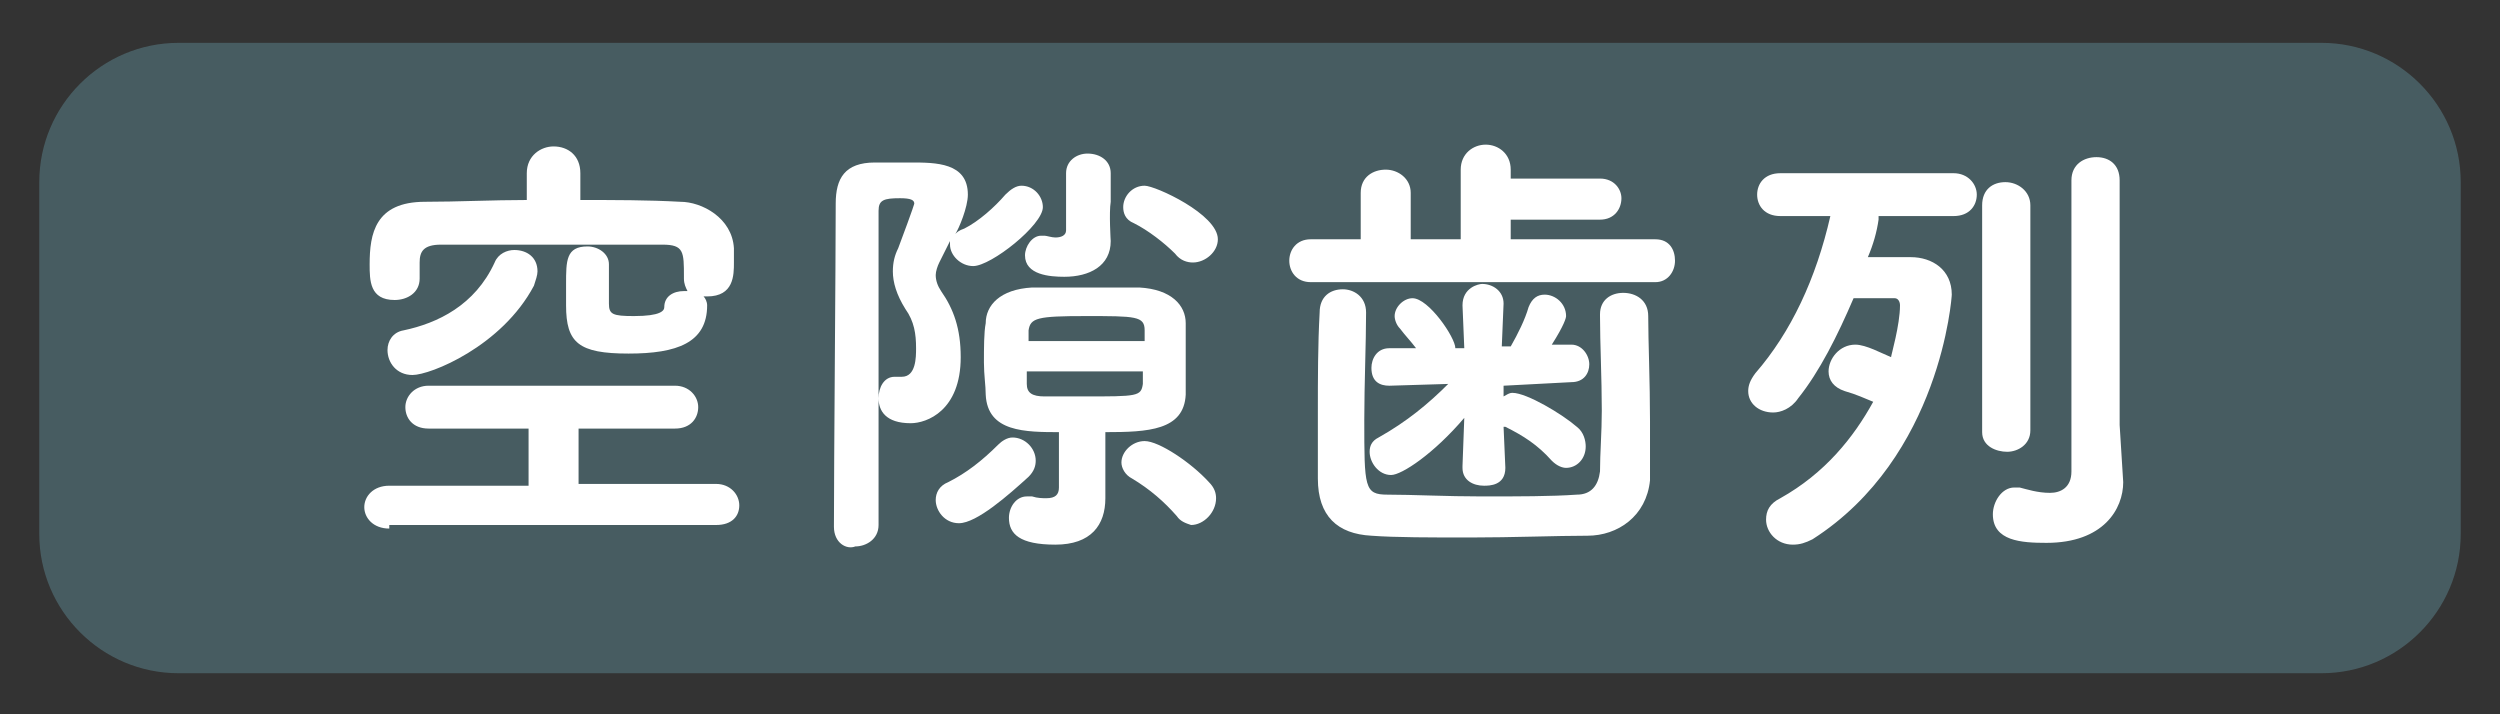
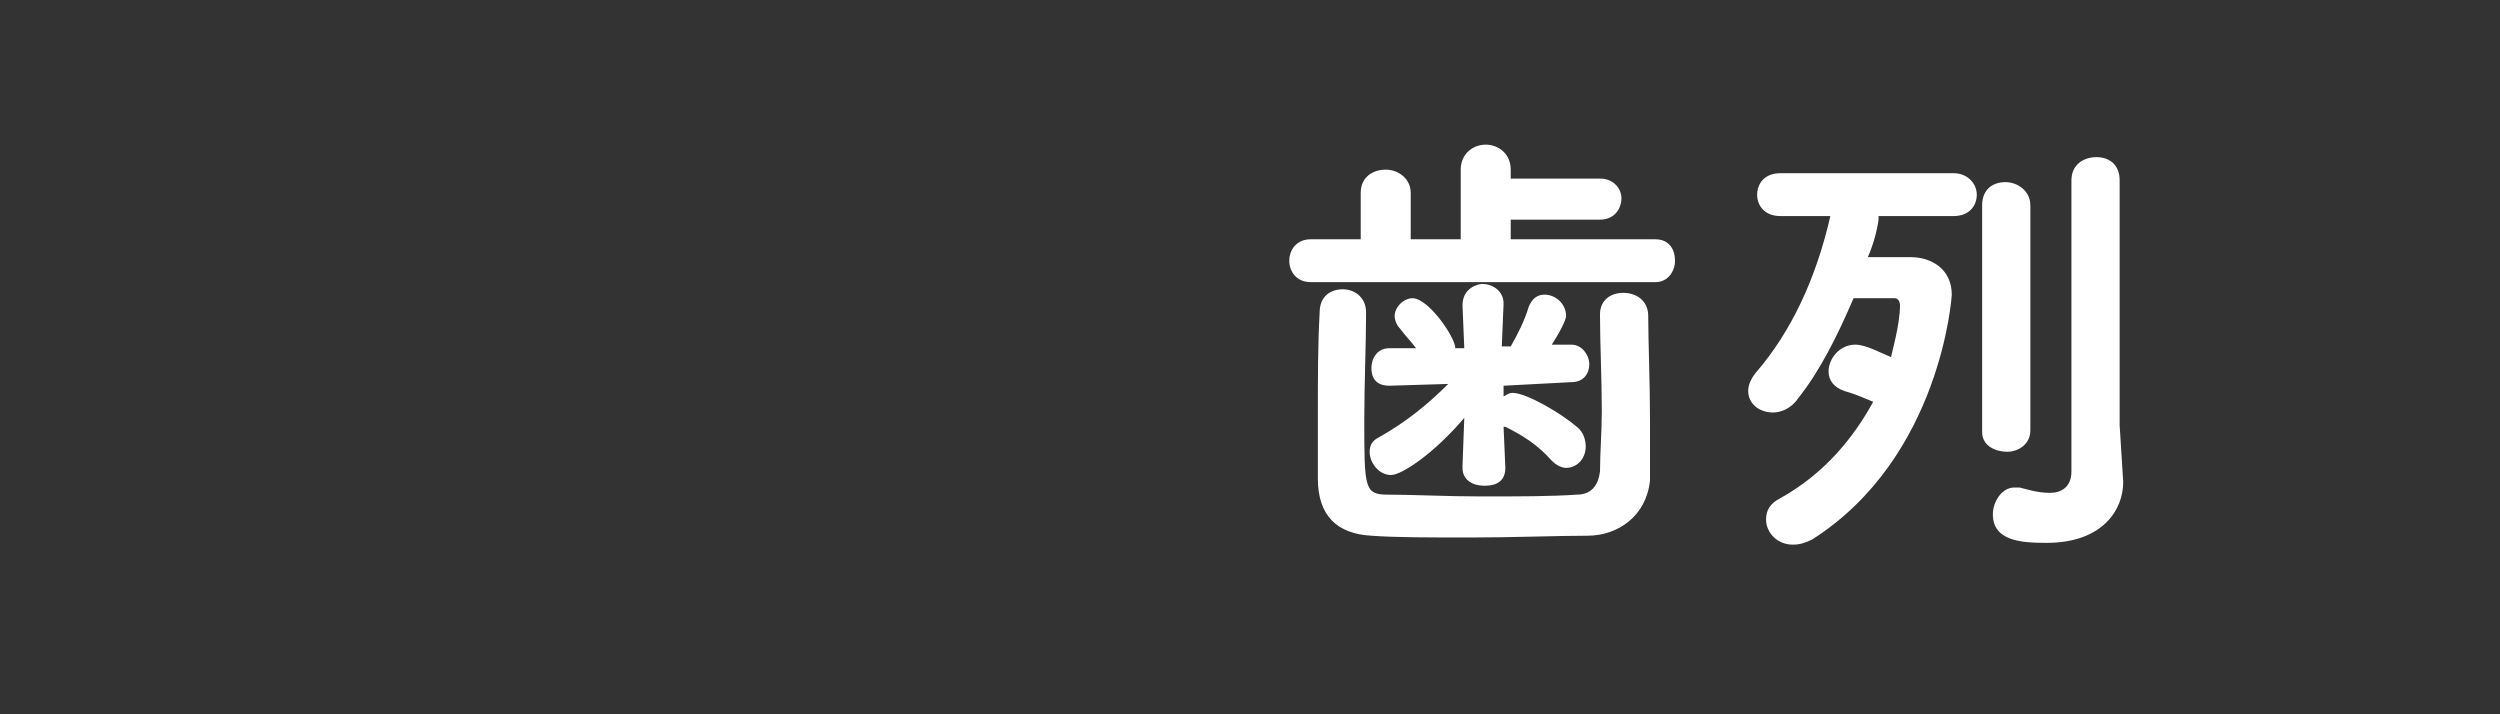
<svg xmlns="http://www.w3.org/2000/svg" id="レイヤー_1" x="0px" y="0px" viewBox="0 0 140 40" style="enable-background:new 0 0 140 40;" xml:space="preserve">
  <rect x="0" y="0" width="140" height="40" fill="#333333" stroke="none" />
  <style type="text/css">	.st0{opacity:0.5;}	.st1{fill:#5C8690;}	.st2{fill:#FFFFFF;}</style>
  <g>
    <g class="st0">
-       <path class="st1" d="M130,37.7H10c-4.3,0-7.8-3.5-7.8-7.8V10.2c0-4.3,3.5-7.8,7.8-7.8H130c4.3,0,7.8,3.5,7.8,7.8v19.7   C137.8,34.2,134.3,37.7,130,37.7z" />
-     </g>
+       </g>
    <g>
-       <path class="st2" d="M21.8,29.6c-0.9,0-1.4-0.6-1.4-1.2c0-0.6,0.5-1.2,1.4-1.2l7.8,0V24h-5.6c-0.9,0-1.3-0.6-1.3-1.2   c0-0.6,0.5-1.2,1.3-1.2h13.8c0.8,0,1.3,0.6,1.3,1.2c0,0.6-0.4,1.2-1.3,1.2h-5.4v3.1l7.7,0c0.8,0,1.3,0.6,1.3,1.2   c0,0.6-0.4,1.1-1.3,1.1H21.8z M37.2,17.2c0-0.6,0.5-0.9,1.1-0.9h0.2c-0.1-0.2-0.2-0.4-0.2-0.7v-0.1c0-1.4,0-1.8-1.2-1.8   c-2.1,0-4.8,0-7.3,0c-1.9,0-3.7,0-5.1,0c-1,0-1.2,0.4-1.2,1v0.9c0,0.8-0.7,1.2-1.4,1.2c-1.4,0-1.4-1.1-1.4-2   c0-1.7,0.3-3.5,3.1-3.5c1.8,0,3.8-0.1,5.7-0.1V9.7c0-1,0.8-1.5,1.5-1.5c0.8,0,1.5,0.5,1.5,1.5l0,1.5c1.9,0,3.8,0,5.6,0.1   c1.2,0,2.9,0.9,3,2.6c0,0.3,0,0.5,0,0.8c0,0.7,0,1.9-1.5,1.9c-0.1,0-0.2,0-0.2,0c0.1,0.1,0.2,0.3,0.2,0.5c0,2.1-1.7,2.7-4.4,2.7   c-2.8,0-3.5-0.6-3.5-2.7c0-0.1,0-0.7,0-1.2c0-1.3,0-2.1,1.2-2.1c0.6,0,1.2,0.4,1.2,1V17c0,0.6,0.2,0.7,1.4,0.7   C37,17.7,37.2,17.4,37.2,17.2L37.2,17.2z M23.1,21c-0.9,0-1.4-0.7-1.4-1.4c0-0.5,0.3-1,0.9-1.1c1.9-0.4,4-1.4,5.1-3.8   c0.2-0.5,0.7-0.7,1.1-0.7c0.7,0,1.3,0.4,1.3,1.2c0,0.2-0.1,0.5-0.2,0.8C28.1,19.4,24.1,21,23.1,21z" />
-       <path class="st2" d="M46.7,29.5c0-3.6,0.1-14.8,0.1-18.1c0-1.4,0.5-2.3,2.2-2.3h2c1.4,0,3.2,0,3.2,1.8c0,0.7-0.5,1.9-0.7,2.2   c0.1-0.1,0.2-0.2,0.5-0.3c0.8-0.4,1.7-1.2,2.3-1.9c0.3-0.3,0.6-0.5,0.9-0.5c0.7,0,1.2,0.6,1.2,1.2c0,1-2.9,3.3-3.9,3.3   c-0.7,0-1.3-0.6-1.3-1.2c0-0.1,0-0.1,0-0.2c-0.2,0.4-0.4,0.8-0.6,1.2c-0.1,0.2-0.2,0.5-0.2,0.7c0,0.3,0.1,0.6,0.3,0.9   c0.7,1,1.1,2.1,1.1,3.7c0,3-1.9,3.7-2.8,3.7c-1.4,0-1.8-0.7-1.8-1.4c0-0.6,0.3-1.2,0.9-1.2c0.1,0,0.2,0,0.2,0c0.1,0,0.1,0,0.2,0   c0.8,0,0.8-1.1,0.8-1.6c0-0.8-0.1-1.5-0.6-2.2c-0.5-0.8-0.7-1.5-0.7-2.1c0-0.5,0.1-0.9,0.3-1.3c0.9-2.4,0.9-2.5,0.9-2.5   c0-0.2-0.2-0.3-0.8-0.3c-0.9,0-1.2,0.1-1.2,0.7c0,2.2,0,5.2,0,8.3v9.3c0,0.8-0.7,1.2-1.3,1.2C47.4,30.8,46.7,30.4,46.7,29.5   L46.7,29.5z M53.7,29.3c-0.8,0-1.3-0.7-1.3-1.3c0-0.4,0.2-0.8,0.7-1c1-0.5,1.9-1.2,2.8-2.1c0.2-0.2,0.5-0.4,0.8-0.4   c0.7,0,1.3,0.6,1.3,1.3c0,0.3-0.1,0.6-0.4,0.9C56.5,27.7,54.7,29.3,53.7,29.3z M59.4,24.2c-2,0-4.1,0-4.2-2.1   c0-0.5-0.1-1.1-0.1-1.8c0-0.8,0-1.7,0.1-2.2c0-1,0.8-1.9,2.6-2c0.9,0,1.8,0,2.6,0c1.1,0,2.2,0,3.4,0c1.8,0.1,2.6,1,2.6,2   c0,0.4,0,1,0,1.6c0,0.9,0,1.8,0,2.4c-0.1,2-2.1,2.1-4.5,2.1v1.2c0,0.7,0,2.5,0,2.5v0c0,1.5-0.8,2.6-2.8,2.6c-2,0-2.6-0.6-2.6-1.5   c0-0.6,0.4-1.2,1-1.2c0.1,0,0.2,0,0.3,0c0.3,0.1,0.6,0.1,0.8,0.1c0.5,0,0.7-0.2,0.7-0.6V24.2z M62.2,13.5c0,1.4-1.2,2-2.6,2   c-0.8,0-2.2-0.1-2.2-1.2c0-0.5,0.4-1.1,0.9-1.1c0.1,0,0.1,0,0.2,0c0.1,0,0.4,0.1,0.6,0.1c0.3,0,0.6-0.1,0.6-0.4V9.7   c0-0.7,0.6-1.1,1.2-1.1c0.7,0,1.3,0.4,1.3,1.1c0,0,0,1.1,0,1.6C62.1,11.9,62.2,13.5,62.2,13.5L62.2,13.5z M64.1,19.1   c0-0.2,0-0.5,0-0.6c0-0.8-0.5-0.8-3.3-0.8c-2.7,0-3.1,0.1-3.2,0.8c0,0.1,0,0.4,0,0.6H64.1z M57.5,20.8c0,0.3,0,0.6,0,0.7   c0,0.5,0.3,0.7,1,0.7c0.7,0,1.4,0,2.2,0c3,0,3.2,0,3.3-0.7c0-0.2,0-0.4,0-0.7H57.5z M65.9,28.9c-0.7-0.8-1.5-1.5-2.5-2.1   c-0.4-0.2-0.6-0.6-0.6-0.9c0-0.6,0.6-1.2,1.3-1.2c0.8,0,2.6,1.2,3.6,2.3c0.3,0.3,0.4,0.6,0.4,0.9c0,0.8-0.7,1.5-1.4,1.5   C66.4,29.3,66.1,29.2,65.9,28.9z M66.8,14.7c-0.3,0-0.7-0.1-1-0.5c-0.6-0.6-1.5-1.3-2.3-1.7c-0.5-0.2-0.6-0.6-0.6-0.9   c0-0.6,0.5-1.2,1.2-1.2c0.6,0,4.1,1.6,4.1,3C68.2,14.1,67.5,14.7,66.8,14.7z" />
-       <path class="st2" d="M73.4,15.8c-0.8,0-1.2-0.6-1.2-1.2c0-0.6,0.4-1.2,1.2-1.2h2.8l0-2.6c0-0.9,0.7-1.3,1.4-1.3   c0.7,0,1.4,0.5,1.4,1.3v2.6h2.8V9.5c0-0.9,0.7-1.4,1.4-1.4c0.7,0,1.4,0.5,1.4,1.4v0.5h5c0.8,0,1.2,0.6,1.2,1.1   c0,0.6-0.4,1.2-1.2,1.2h-5v1.1l8.1,0c0.8,0,1.1,0.6,1.1,1.2c0,0.6-0.4,1.2-1.1,1.2H73.4z M88.9,30c-1.7,0-4.2,0.1-6.6,0.1   c-2.1,0-4.2,0-5.5-0.1c-1.9-0.1-3-1.1-3-3.2c0-1.2,0-2.4,0-3.7c0-1.9,0-3.8,0.1-5.6c0-0.9,0.6-1.3,1.3-1.3c0.6,0,1.3,0.4,1.3,1.3   v0c0,1.7-0.1,4-0.1,6c0,3.8,0,4.2,1.3,4.2c1.4,0,3.3,0.1,5.3,0.1c2,0,3.9,0,5.3-0.1c0.8,0,1.2-0.5,1.3-1.3c0-1,0.1-2.2,0.1-3.4   c0-1.8-0.1-3.8-0.1-5.3v-0.1c0-0.8,0.6-1.2,1.3-1.2c0.7,0,1.4,0.4,1.4,1.3c0,1.4,0.1,3.7,0.1,5.9c0,1.2,0,2.3,0,3.3   C92.2,28.9,90.6,30,88.9,30z M84.2,21.6l0,0.6c0.2-0.1,0.3-0.2,0.5-0.2c0.8,0,2.8,1.2,3.6,1.9c0.4,0.3,0.5,0.8,0.5,1.1   c0,0.7-0.5,1.2-1.1,1.2c-0.2,0-0.5-0.1-0.8-0.4c-0.8-0.9-1.6-1.4-2.6-1.9l-0.1,0l0.1,2.3c0,1-0.9,1-1.2,1c-0.6,0-1.2-0.3-1.2-1   v-0.1l0.1-2.7c-1.7,2-3.5,3.2-4.1,3.2c-0.7,0-1.2-0.7-1.2-1.3c0-0.3,0.1-0.6,0.5-0.8c1.6-0.9,2.8-1.9,3.9-3l-3.3,0.1   c-0.5,0-1-0.2-1-1c0-0.5,0.3-1.1,1-1.1h0l1.5,0c-0.3-0.4-0.6-0.7-0.9-1.1c-0.2-0.2-0.3-0.5-0.3-0.7c0-0.5,0.5-1,1-1   c0.9,0,2.4,2.2,2.4,2.8H82l-0.1-2.4c0-1,0.9-1.2,1.1-1.2c0.6,0,1.2,0.4,1.2,1.1v0l-0.1,2.4h0.5c0.4-0.7,0.8-1.5,1-2.2   c0.2-0.5,0.5-0.7,0.9-0.7c0.6,0,1.2,0.5,1.2,1.2c0,0.1-0.1,0.5-0.8,1.6l1.1,0h0c0.6,0,1,0.6,1,1.1c0,0.5-0.3,1-1,1h0L84.2,21.6z" />
+       <path class="st2" d="M73.4,15.8c-0.8,0-1.2-0.6-1.2-1.2c0-0.6,0.4-1.2,1.2-1.2h2.8l0-2.6c0-0.9,0.7-1.3,1.4-1.3   c0.7,0,1.4,0.5,1.4,1.3v2.6h2.8V9.5c0-0.9,0.7-1.4,1.4-1.4c0.7,0,1.4,0.5,1.4,1.4v0.5h5c0.8,0,1.2,0.6,1.2,1.1   c0,0.6-0.4,1.2-1.2,1.2h-5v1.1l8.1,0c0.8,0,1.1,0.6,1.1,1.2c0,0.6-0.4,1.2-1.1,1.2H73.4z M88.9,30c-1.7,0-4.2,0.1-6.6,0.1   c-2.1,0-4.2,0-5.5-0.1c-1.9-0.1-3-1.1-3-3.2c0-1.2,0-2.4,0-3.7c0-1.9,0-3.8,0.1-5.6c0-0.9,0.6-1.3,1.3-1.3c0.6,0,1.3,0.4,1.3,1.3   c0,1.7-0.1,4-0.1,6c0,3.8,0,4.2,1.3,4.2c1.4,0,3.3,0.1,5.3,0.1c2,0,3.9,0,5.3-0.1c0.8,0,1.2-0.5,1.3-1.3c0-1,0.1-2.2,0.1-3.4   c0-1.8-0.1-3.8-0.1-5.3v-0.1c0-0.8,0.6-1.2,1.3-1.2c0.7,0,1.4,0.4,1.4,1.3c0,1.4,0.1,3.7,0.1,5.9c0,1.2,0,2.3,0,3.3   C92.2,28.9,90.6,30,88.9,30z M84.2,21.6l0,0.6c0.2-0.1,0.3-0.2,0.5-0.2c0.8,0,2.8,1.2,3.6,1.9c0.4,0.3,0.5,0.8,0.5,1.1   c0,0.7-0.5,1.2-1.1,1.2c-0.2,0-0.5-0.1-0.8-0.4c-0.8-0.9-1.6-1.4-2.6-1.9l-0.1,0l0.1,2.3c0,1-0.9,1-1.2,1c-0.6,0-1.2-0.3-1.2-1   v-0.1l0.1-2.7c-1.7,2-3.5,3.2-4.1,3.2c-0.7,0-1.2-0.7-1.2-1.3c0-0.3,0.1-0.6,0.5-0.8c1.6-0.9,2.8-1.9,3.9-3l-3.3,0.1   c-0.5,0-1-0.2-1-1c0-0.5,0.3-1.1,1-1.1h0l1.5,0c-0.3-0.4-0.6-0.7-0.9-1.1c-0.2-0.2-0.3-0.5-0.3-0.7c0-0.5,0.5-1,1-1   c0.9,0,2.4,2.2,2.4,2.8H82l-0.1-2.4c0-1,0.9-1.2,1.1-1.2c0.6,0,1.2,0.4,1.2,1.1v0l-0.1,2.4h0.5c0.4-0.7,0.8-1.5,1-2.2   c0.2-0.5,0.5-0.7,0.9-0.7c0.6,0,1.2,0.5,1.2,1.2c0,0.1-0.1,0.5-0.8,1.6l1.1,0h0c0.6,0,1,0.6,1,1.1c0,0.5-0.3,1-1,1h0L84.2,21.6z" />
      <path class="st2" d="M105.2,12.3c-0.1,0.7-0.3,1.4-0.6,2.1h2.4c1.2,0,2.3,0.7,2.3,2.1c0,0.1-0.6,9.1-7.8,13.7   c-0.4,0.2-0.7,0.3-1.1,0.3c-0.9,0-1.5-0.7-1.5-1.4c0-0.5,0.2-0.9,0.8-1.2c2.5-1.4,4.1-3.4,5.2-5.4c-0.5-0.2-0.9-0.4-1.6-0.6   c-0.6-0.2-0.9-0.6-0.9-1.1c0-0.7,0.6-1.5,1.5-1.5c0.6,0,1.5,0.5,2,0.7c0-0.1,0.5-1.8,0.5-2.9c0-0.2-0.1-0.4-0.3-0.4h-0.1   c-0.2,0-1.6,0-2.2,0c-0.9,2.1-1.9,4.1-3.1,5.6c-0.4,0.6-1,0.8-1.4,0.8c-0.8,0-1.4-0.5-1.4-1.2c0-0.3,0.1-0.6,0.4-1   c2-2.3,3.4-5.3,4.2-8.8h-2.8c-0.9,0-1.3-0.6-1.3-1.2c0-0.6,0.4-1.2,1.3-1.2h9.7c0.8,0,1.3,0.6,1.3,1.2c0,0.6-0.4,1.2-1.3,1.2   H105.2z M111,11.5c0-0.9,0.6-1.3,1.3-1.3s1.4,0.5,1.4,1.3v12.6c0,0.8-0.7,1.2-1.3,1.2S111,25,111,24.2V11.5z M118.9,27L118.9,27   c0,1.5-1.1,3.4-4.3,3.4c-1.4,0-3-0.1-3-1.6c0-0.7,0.5-1.5,1.2-1.5c0.1,0,0.2,0,0.3,0c0.4,0.1,1,0.3,1.7,0.3c0.6,0,1.2-0.3,1.2-1.2   l0-16.3c0-0.9,0.7-1.3,1.4-1.3c0.7,0,1.3,0.4,1.3,1.3v13.7L118.9,27z" />
    </g>
  </g>
</svg>